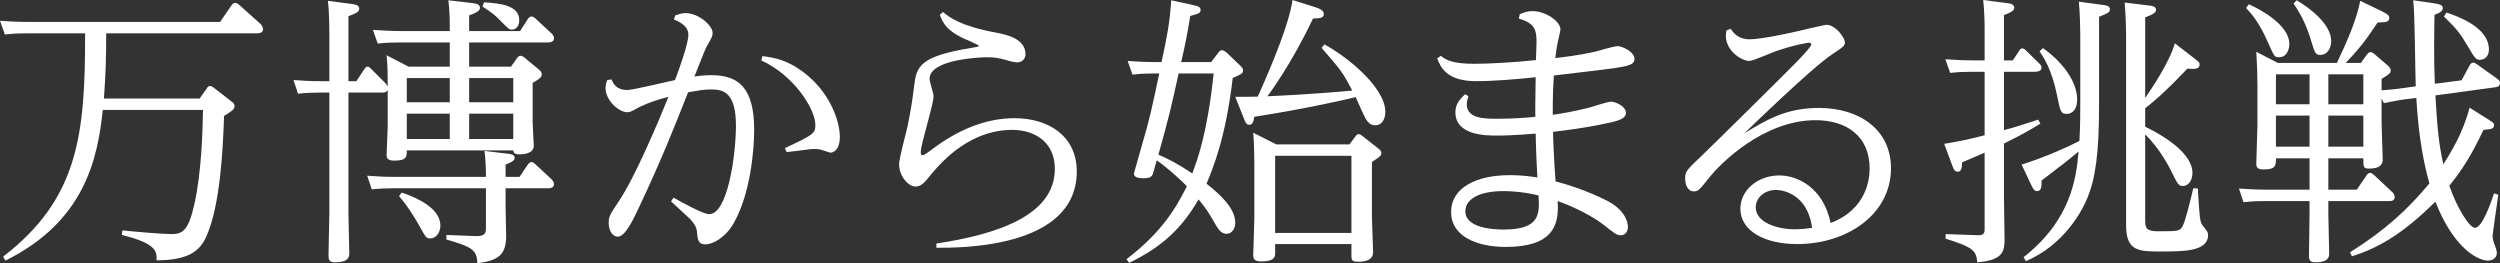
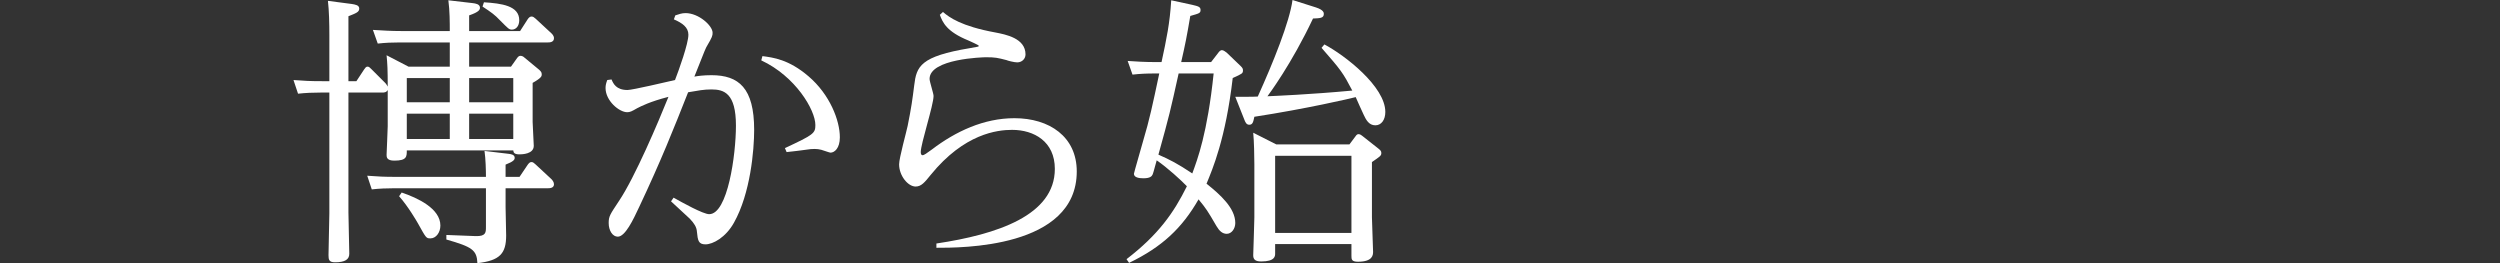
<svg xmlns="http://www.w3.org/2000/svg" width="494" height="52" viewBox="0 0 494 52" fill="none">
  <rect x="0" y="0" width="494" height="52" fill="#333333" stroke="none" />
-   <path d="M450.121 12.438H461.766C463.735 8.329 465.648 3.94 466.379 0.169L470.711 2.251C472.005 2.87 472.117 3.208 472.117 3.546C472.117 4.39 471.442 4.39 469.811 4.446C467.504 7.935 466.154 9.68 463.51 12.438H466.492L467.729 10.749C467.954 10.468 468.179 10.299 468.405 10.299C468.686 10.299 469.023 10.524 469.136 10.637L471.892 13C472.174 13.282 472.399 13.563 472.399 13.901C472.399 14.463 472.23 14.576 470.599 15.589V17.84C470.936 17.84 473.018 17.671 474.987 17.39L477.349 17.052C477.237 14.351 477.181 2.083 476.843 0.057L481.118 0.676C482.187 0.845 482.694 1.07 482.694 1.576C482.694 2.251 482.075 2.533 481.062 2.927C481.006 5.459 480.893 11.199 481.118 16.546L486.407 15.87L487.925 13.056C488.151 12.663 488.319 12.381 488.713 12.381C488.994 12.381 489.219 12.55 489.557 12.775L493.326 15.476C493.776 15.758 494.001 16.039 494.001 16.433C494.001 17.165 493.27 17.221 492.82 17.277L481.231 18.853C481.625 25.212 481.85 28.251 482.806 32.472C484.213 30.221 486.688 26.338 487.982 21.273L491.47 23.468C492.707 24.256 492.82 24.312 492.82 24.706C492.82 25.494 492.314 25.494 490.738 25.663C488.432 30.446 486.857 33.147 483.988 36.693C485.506 41.139 487.982 45.022 489.051 45.022C490.457 45.022 492.145 40.238 492.82 38.212L493.664 38.493C493.27 41.195 492.539 46.26 492.539 46.541C492.539 47.329 492.651 47.554 493.157 48.961C493.27 49.355 493.382 49.693 493.382 49.974C493.382 50.368 493.157 51.493 491.582 51.493C489.838 51.493 484.944 49.355 481.231 39.844C474.311 46.71 469.473 49.13 464.748 50.649L464.354 49.861C471.499 45.359 475.774 41.364 480.05 36.242C478.418 30.502 477.799 24.762 477.462 19.36L475.099 19.641C474.199 19.753 472.005 20.204 471.049 20.372L470.599 19.472V24.199C470.599 25.325 470.824 30.446 470.824 31.459C470.824 32.416 470.43 33.316 468.067 33.316C466.998 33.316 466.998 32.978 466.998 31.29H460.079V37.48H465.704L467.617 34.667C467.786 34.385 468.011 34.16 468.405 34.16C468.63 34.16 468.855 34.385 469.136 34.61L472.68 37.931C472.905 38.1 473.186 38.493 473.186 38.944C473.186 39.732 472.399 39.732 472.061 39.732H460.079V42.264C460.079 43.502 460.247 49.242 460.247 50.03C460.247 50.593 460.247 51.831 457.603 51.831C456.816 51.831 456.253 51.718 456.253 50.593C456.253 49.299 456.366 43.502 456.366 42.32V39.732H447.702C446.183 39.732 445.508 39.732 443.314 39.957L442.414 37.255C444.158 37.368 445.789 37.48 448.04 37.48H456.366V31.29H449.727C449.727 32.753 449.671 33.485 447.252 33.485C446.071 33.485 445.846 33.035 445.846 32.359C445.846 31.121 446.071 25.775 446.071 24.706V16.602C446.071 14.914 445.958 11.931 445.846 10.243L450.121 12.438ZM456.366 14.688H449.727V20.598H456.366V14.688ZM466.998 14.688H460.079V20.598H466.998V14.688ZM466.998 28.983V22.849H460.079V28.983H466.998ZM456.366 28.983V22.849H449.727V28.983H456.366ZM443.82 1.576L444.383 0.845C446.802 1.914 452.371 5.009 452.371 8.667C452.371 9.792 451.865 11.312 450.346 11.312C449.502 11.312 449.446 11.312 448.152 8.386C446.465 4.502 444.946 2.758 443.82 1.576ZM453.215 0.676L453.834 0.057C456.591 1.689 460.641 4.84 460.641 8.104C460.641 9.905 459.572 10.862 458.503 10.862C457.547 10.862 457.378 10.355 456.816 8.498C455.747 4.728 454.453 2.589 453.215 0.676ZM482.919 3.264L483.425 2.477C485.225 3.096 491.807 5.234 491.807 9.792C491.807 11.425 490.626 11.818 490.063 11.818C489.276 11.818 489.107 11.593 487.925 9.624C486.013 6.416 485.675 5.966 482.919 3.264Z" fill="white" />
-   <path d="M402.737 23.636L403.187 24.424C401.161 25.662 399.53 26.619 395.986 28.363V39.056C395.986 40.35 396.098 46.09 396.098 47.216C396.098 49.523 395.929 51.437 390.698 51.831C390.529 49.523 389.854 48.848 384.453 47.16V46.259L390.923 46.484C392.16 46.541 392.16 45.753 392.16 45.303V30.164C390.979 30.671 390.698 30.84 387.716 32.078C387.66 32.978 387.66 33.935 386.816 33.935C386.366 33.935 386.085 33.597 385.803 32.809L384.172 28.42C386.76 28.026 389.854 27.35 392.16 26.731V14.182H389.685C388.11 14.182 386.816 14.238 385.353 14.407L384.397 11.706C386.028 11.818 387.772 11.931 390.079 11.931H392.16V5.177C392.16 3.32 391.992 0.957 391.879 0L396.605 0.619C397.111 0.675 398.011 0.788 398.011 1.519C398.011 2.082 397.561 2.364 395.986 2.983V11.931H397.73L398.967 10.073C399.08 9.848 399.249 9.567 399.642 9.567C399.811 9.567 400.036 9.68 400.374 10.017L402.905 12.493C403.243 12.775 403.412 13.056 403.412 13.394C403.412 14.182 402.286 14.182 402.061 14.182H395.986V25.718C398.067 25.156 399.361 24.762 402.737 23.636ZM401.443 36.692L399.474 32.528C404.424 30.952 408.812 28.926 410.894 27.857C410.95 26.788 411.062 24.874 411.062 21.216V6.809C411.062 5.853 411.006 2.476 410.781 0.338L415.394 0.957C416.013 1.013 416.913 1.126 416.913 1.801C416.913 2.42 416.688 2.532 414.775 3.32V20.766C414.775 30.389 414.044 35.285 412.469 39.112C411.4 41.701 407.912 48.342 400.317 51.606L399.867 50.818C409.319 43.389 410.275 35.06 410.725 29.939C408.7 31.627 407.406 32.64 403.412 35.679C403.412 36.861 403.412 37.762 402.511 37.762C402.061 37.762 401.78 37.424 401.443 36.692ZM429.74 8.554L433.453 11.424C434.521 12.268 434.634 12.325 434.634 12.719C434.634 13.675 433.79 13.675 432.215 13.563C432.102 13.675 427.658 18.515 423.889 21.385V25.043C424.958 25.549 433.227 29.489 433.227 34.16C433.227 35.848 432.271 36.749 431.371 36.749C430.471 36.749 430.358 36.467 429.065 33.879C428.783 33.259 426.814 29.376 423.889 26.562V43.558C423.889 45.021 424.114 45.697 426.364 45.697C430.246 45.697 430.696 45.697 431.259 44.74C431.877 43.614 432.777 39.731 433.396 37.199L434.296 37.255C434.634 43.164 434.69 43.783 435.253 44.571C436.209 45.809 436.322 45.922 436.322 46.428C436.322 49.692 431.54 49.692 427.039 49.692C422.651 49.692 420.12 49.692 420.12 44.515V6.866C420.12 5.74 420.063 3.377 419.838 0.506L424.508 1.069C425.127 1.126 426.027 1.238 426.027 1.913C426.027 2.42 425.689 2.758 423.889 3.433V19.359C424.958 17.783 428.727 12.325 429.74 8.554ZM403.018 10.13L403.693 9.511C407.518 12.212 410.444 16.095 410.444 19.64C410.444 22.285 408.812 22.511 408.418 22.511C407.237 22.511 407.124 22.117 406.449 18.74C405.437 13.732 403.749 11.199 403.018 10.13Z" fill="white" />
-   <path d="M341.142 6.022L341.985 5.684C342.548 6.528 343.448 7.766 345.755 7.766C348.005 7.766 353.856 6.472 354.362 6.359C355.037 6.19 360.663 4.896 360.888 4.896C362.688 4.896 364.544 7.428 364.544 8.385C364.544 9.004 364.319 9.229 362.013 10.749C357.906 13.45 344.686 26.337 344.686 26.337C349.13 23.636 352.955 21.329 359.425 21.329C367.413 21.329 373.658 25.606 373.658 33.259C373.658 42.264 365.107 48.229 355.093 48.229C348.736 48.229 343.898 45.64 343.898 41.251C343.898 37.536 347.386 34.666 351.605 34.666C355.093 34.666 360.269 36.974 361.731 44.065C368.988 41.307 369.439 35.173 369.439 33.259C369.439 27.013 364.994 23.749 358.75 23.749C348.455 23.749 339.904 32.359 337.822 35.004C335.797 37.536 335.572 37.818 334.672 37.818C333.434 37.818 332.984 36.355 332.984 35.285C332.984 33.878 333.209 33.653 336.529 30.502C338.498 28.645 353.293 14.013 354.756 12.493C355.487 11.762 357.906 9.286 357.906 8.779C357.906 8.554 357.681 8.441 357.4 8.441C357.287 8.441 354.587 8.835 350.874 10.13C350.03 10.411 346.43 12.043 345.642 12.043C344.179 12.043 341.029 10.073 341.029 7.091C341.029 6.809 341.029 6.753 341.142 6.022ZM358.075 45.021C357.175 38.324 352.28 37.536 350.93 37.536C348.68 37.536 346.936 39.056 346.936 40.969C346.936 44.008 351.268 45.303 354.587 45.303C355.993 45.303 357.287 45.134 358.075 45.021Z" fill="white" />
-   <path d="M300.13 3.659L300.299 2.815C301.086 2.477 301.761 2.196 302.83 2.196C305.418 2.196 308.343 4.222 308.343 5.798C308.343 6.191 307.837 8.049 307.781 8.442C307.556 9.568 307.443 10.469 307.331 11.481C309.3 11.256 312.225 10.862 315.094 10.243C315.713 10.075 318.92 9.118 319.651 9.118C320.495 9.118 322.97 10.187 322.97 11.65C322.97 12.832 321.564 13.057 319.088 13.451C316.332 13.845 308.4 14.745 307.05 14.914C306.881 17.39 306.825 18.854 306.825 22.68C309.187 22.343 310.762 22.061 314.025 21.273C314.644 21.105 317.626 20.092 318.357 20.092C319.201 20.092 321.282 20.992 321.282 22.287C321.282 23.525 319.538 23.975 316.894 24.481C316.107 24.65 313.013 25.326 306.881 26.057C306.881 27.408 307.106 32.416 307.387 35.849C313.463 37.425 317.401 39.62 317.795 39.788C321.507 41.815 321.676 44.347 321.676 44.853C321.676 45.416 321.395 46.485 320.27 46.485C319.482 46.485 319.201 46.26 316.557 44.178C314.532 42.659 310.65 40.689 307.781 39.732C308.175 44.685 306.656 48.793 297.542 48.793C291.748 48.793 286.741 46.654 286.741 41.927C286.741 36.918 291.973 34.611 298.33 34.611C299.005 34.611 301.03 34.611 303.787 35.061C303.73 34.048 303.505 30.053 303.449 26.395C298.836 26.789 296.586 26.789 295.854 26.789C293.66 26.789 287.585 26.789 287.585 22.174C287.585 20.486 288.541 19.529 289.498 18.628L290.173 19.023C290.004 19.529 289.835 19.979 289.835 20.598C289.835 23.468 293.379 23.468 295.911 23.468C299.286 23.468 302.605 23.187 303.393 23.074C303.337 21.499 303.393 19.473 303.449 15.252C299.961 15.646 295.067 16.04 291.692 16.04C285.785 16.04 284.659 13.226 283.984 11.538L284.716 11.031C285.728 11.875 287.078 12.607 291.354 12.607C294.167 12.607 299.286 12.326 303.505 11.875C303.505 11.425 303.618 8.949 303.618 8.386C303.618 5.854 303.28 4.616 300.13 3.659ZM304.012 38.607C300.411 37.763 297.711 37.763 297.036 37.763C292.198 37.763 289.554 39.395 289.554 41.758C289.554 45.135 295.292 45.36 297.092 45.36C304.349 45.36 304.237 42.265 304.012 38.607Z" fill="white" />
  <path d="M261.137 9.454L261.7 8.779C265.75 10.918 273.739 17.108 273.739 22.117C273.739 23.692 272.951 24.762 271.77 24.762C270.476 24.762 269.913 23.636 269.463 22.679C269.182 22.117 268.113 19.697 267.888 19.19C266.819 19.472 258.099 21.498 247.861 23.073C247.636 24.143 247.523 24.649 246.848 24.649C246.286 24.649 246.061 24.143 245.835 23.524L244.092 19.134C244.823 19.134 247.917 19.134 248.536 19.078C251.574 12.381 254.837 4.277 255.399 0L260.012 1.463C261.587 1.97 261.587 2.532 261.587 2.758C261.587 3.602 260.8 3.602 259.45 3.658C255.174 12.719 250.73 18.628 250.449 19.021C251.686 18.965 258.774 18.684 267.213 17.896C265.356 14.351 265.019 13.9 261.137 9.454ZM239.31 12.268L240.66 10.524C240.885 10.186 241.166 9.905 241.447 9.905C241.785 9.905 242.235 10.299 242.404 10.411L245.16 13.056C245.498 13.394 245.61 13.563 245.61 13.9C245.61 14.519 245.442 14.576 243.585 15.42C242.179 27.463 239.591 33.428 238.41 36.298C241.166 38.493 244.092 41.138 244.092 44.065C244.092 45.19 243.36 46.203 242.404 46.203C241.56 46.203 240.941 45.64 240.379 44.684C238.578 41.588 238.353 41.251 236.834 39.394C233.572 45.078 229.634 48.792 223.108 51.943L222.602 51.212C228.902 46.372 231.94 42.039 234.528 36.805C233.459 35.679 230.703 33.147 228.565 31.684C228.452 32.021 227.89 34.216 227.777 34.441C227.608 34.835 227.271 35.229 225.921 35.229C225.021 35.229 224.064 35.06 224.064 34.329C224.064 34.16 225.752 28.363 225.864 27.913C227.158 23.58 227.721 20.879 229.071 14.519H228.115C226.54 14.519 225.246 14.576 223.783 14.745L222.827 12.043C224.402 12.156 226.202 12.268 228.508 12.268H229.521C230.534 7.541 231.153 4.615 231.434 0.056L235.597 0.957C236.778 1.238 237.228 1.351 237.228 1.97C237.228 2.589 237.003 2.645 235.203 3.151C234.472 7.429 234.247 8.554 233.403 12.268H239.31ZM239.816 14.519H232.897C231.265 21.892 231.096 22.679 228.902 30.558C231.209 31.571 232.728 32.359 235.597 34.272C236.609 31.515 238.578 26.394 239.816 14.519ZM252.192 28.532H266.65L267.832 26.956C268.057 26.619 268.226 26.506 268.451 26.506C268.732 26.506 269.069 26.731 269.182 26.844L272.389 29.376C272.726 29.658 272.951 29.827 272.951 30.221C272.951 30.783 272.726 30.896 271.095 32.021V42.939C271.095 44.065 271.32 48.792 271.32 49.748C271.32 50.367 271.263 51.718 268.338 51.718C267.044 51.718 267.044 51.212 267.044 50.536V48.229H251.967V50.086C251.967 50.593 251.967 51.662 249.211 51.662C247.973 51.662 247.636 51.212 247.636 50.424C247.636 49.861 247.861 44.177 247.861 42.995V32.415C247.861 31.065 247.804 27.857 247.636 26.225L252.192 28.532ZM267.044 30.783H251.967V46.034H267.044V30.783Z" fill="white" />
  <path d="M185.034 48.961V48.117C197.073 46.316 208.436 42.545 208.436 33.372C208.436 27.97 204.33 25.662 199.998 25.662C197.073 25.662 190.547 26.394 183.909 34.554C182.727 36.017 182.052 36.861 180.927 36.861C179.408 36.861 177.664 34.723 177.664 32.472C177.664 31.234 179.127 26 179.352 24.874C180.083 21.273 180.308 19.584 180.646 16.883C181.096 13.113 181.827 11.143 191.672 9.511C193.247 9.229 193.416 9.229 193.416 9.061C193.416 8.892 191.672 8.16 191.334 7.991C187.059 6.247 186.271 4.446 185.709 2.927L186.328 2.364C187.565 3.433 189.928 5.178 196.679 6.416C198.704 6.81 202.642 7.541 202.642 10.749C202.642 11.649 201.911 12.325 201.01 12.325C200.392 12.325 199.098 11.987 198.873 11.874C197.129 11.424 196.679 11.312 194.822 11.312C194.316 11.312 183.684 11.593 183.684 15.589C183.684 16.151 184.471 18.459 184.471 18.965C184.471 20.766 181.94 28.42 181.94 30.052C181.94 30.502 182.108 30.671 182.277 30.671C182.615 30.671 183.121 30.277 184.134 29.545C188.859 25.944 194.428 23.355 200.448 23.355C207.367 23.355 212.768 27.013 212.768 33.879C212.768 49.13 189.647 48.961 185.034 48.961Z" fill="white" />
  <path d="M119.994 15.814L120.838 15.701C121.175 16.489 121.738 17.784 123.988 17.784C125.001 17.784 131.864 16.151 133.383 15.814C134.17 13.788 136.027 8.61 136.027 6.866C136.027 5.403 134.845 4.559 133.158 3.827L133.439 3.039C134.114 2.814 134.733 2.589 135.464 2.589C138.052 2.589 140.809 5.065 140.809 6.472C140.809 7.035 140.752 7.316 139.684 9.117C139.515 9.398 139.346 9.68 137.208 15.139C137.827 15.026 138.952 14.857 140.584 14.857C145.984 14.857 149.022 17.39 149.022 25.662C149.022 29.658 148.291 38.212 145.028 44.008C143.396 46.935 140.865 48.285 139.402 48.285C137.996 48.285 137.883 47.498 137.715 45.809C137.658 44.852 137.152 44.121 136.308 43.221C135.746 42.658 133.102 40.294 132.595 39.788L133.102 39.056C134.789 40.013 138.952 42.32 140.134 42.32C143.79 42.32 145.422 30.615 145.422 24.818C145.422 18.403 143.059 17.671 140.584 17.671C139.065 17.671 137.94 17.896 135.971 18.234C133.102 25.493 130.626 31.74 126.295 40.913C125.113 43.446 123.538 46.766 122.075 46.766C121.063 46.766 120.275 45.584 120.275 44.065C120.275 42.714 120.556 42.376 122.3 39.731C125.451 35.06 130.12 24.03 132.089 19.134C128.376 20.091 126.688 20.991 125.901 21.385C124.832 22.004 124.494 22.173 123.932 22.173C122.357 22.173 119.656 19.922 119.656 17.39C119.656 16.827 119.769 16.433 119.994 15.814ZM150.429 11.931L150.654 11.087C152.735 11.368 155.829 11.706 159.767 15.082C163.986 18.684 165.955 23.805 165.955 27.125C165.955 29.32 164.886 30.164 164.099 30.164C163.93 30.164 162.692 29.714 162.299 29.602C161.905 29.489 161.399 29.433 160.948 29.433C160.442 29.433 160.217 29.433 158.304 29.714C157.798 29.77 157.573 29.827 155.435 30.052L155.098 29.264C160.78 26.619 161.117 26.338 161.117 24.706C161.117 21.723 157.179 15.082 150.429 11.931Z" fill="white" />
  <path d="M95.74 29.827L100.466 30.39C100.972 30.446 101.703 30.558 101.703 31.178C101.703 31.572 101.478 31.909 99.903 32.528V34.948H102.66L104.291 32.528C104.516 32.247 104.685 32.022 105.023 32.022C105.36 32.022 105.529 32.247 105.81 32.472L108.961 35.398C109.129 35.567 109.467 35.961 109.467 36.411C109.467 37.199 108.567 37.199 108.229 37.199H99.903V40.97C99.903 41.87 100.016 45.753 100.016 46.541C100.016 50.087 98.778 51.493 94.334 52C94.221 49.411 93.321 48.792 88.202 47.329V46.428L93.996 46.654C96.022 46.71 96.022 45.922 96.022 44.853V37.199H77.851C76.444 37.199 74.925 37.255 73.463 37.424L72.563 34.723C74.813 34.892 75.882 34.948 78.245 34.948H96.022C96.022 33.597 95.965 31.403 95.74 29.827ZM65.081 16.039V6.922C65.081 4.615 65.024 2.139 64.799 0.169L69.525 0.788C70.2 0.901 70.987 1.013 70.987 1.689C70.987 2.364 70.425 2.589 68.85 3.208V16.039H70.425L71.944 13.732C72.113 13.507 72.281 13.169 72.619 13.169C72.9 13.169 73.013 13.282 73.406 13.676L76.163 16.433C76.219 16.489 76.444 16.771 76.613 17.108C76.613 13.788 76.557 12.606 76.388 10.918L80.72 13.169H88.877V8.386H79.032C77.457 8.386 76.163 8.442 74.644 8.611L73.688 5.909C75.713 6.022 77.119 6.135 79.37 6.135H88.877C88.877 4.446 88.877 2.139 88.596 0.057L93.434 0.619C93.884 0.676 94.84 0.788 94.84 1.52C94.84 1.914 94.671 2.364 92.702 3.039V6.135H102.772L104.291 3.771C104.46 3.546 104.685 3.264 105.023 3.264C105.36 3.264 105.529 3.433 105.866 3.715L108.961 6.585C109.017 6.641 109.467 7.035 109.467 7.541C109.467 8.386 108.567 8.386 108.229 8.386H92.702V13.169H100.972L102.21 11.425C102.435 11.143 102.604 11.031 102.829 11.031C103.11 11.031 103.391 11.143 103.616 11.368L106.542 13.788C106.823 14.069 107.048 14.238 107.048 14.688C107.048 15.026 107.048 15.364 105.248 16.377V24.087C105.248 24.818 105.473 28.139 105.473 28.814C105.473 30.446 103.166 30.502 102.66 30.502C101.535 30.502 101.478 30.108 101.422 29.714H80.382C80.382 30.953 80.382 31.74 77.907 31.74C76.444 31.74 76.388 31.065 76.388 30.615C76.388 30.052 76.613 25.831 76.613 24.931V17.784C76.332 18.29 75.882 18.29 75.488 18.29H68.85V41.983C68.85 43.277 69.019 48.961 69.019 50.143C69.019 51.268 68.175 51.831 66.206 51.831C65.024 51.831 64.912 51.325 64.912 50.424C64.912 49.13 65.081 43.39 65.081 42.208V18.29H63.337C61.818 18.29 60.411 18.346 58.892 18.515L57.992 15.814C60.242 15.983 61.311 16.039 63.618 16.039H65.081ZM101.422 20.204V15.42H92.702V20.204H101.422ZM88.877 20.204V15.42H80.382V20.204H88.877ZM101.422 27.463V22.455H92.702V27.463H101.422ZM88.877 27.463V22.455H80.382V27.463H88.877ZM78.863 38.775L79.37 38.043C82.52 39.113 87.02 41.195 87.02 44.571C87.02 45.922 86.177 47.104 85.052 47.104C84.208 47.104 84.208 47.048 82.576 44.121C82.351 43.727 80.663 40.801 78.863 38.775ZM95.347 1.295L95.628 0.451C99.116 0.676 102.604 1.126 102.604 3.996C102.604 5.122 101.985 5.853 101.141 5.853C100.578 5.853 100.41 5.628 98.778 3.996C97.766 2.927 97.147 2.477 95.347 1.295Z" fill="white" />
-   <path d="M20.534 19.472H39.436L40.842 17.503C41.011 17.165 41.236 16.996 41.461 16.996C41.742 16.996 42.024 17.165 42.249 17.334L45.793 20.091C46.074 20.317 46.355 20.542 46.355 20.992C46.355 21.555 45.793 22.005 44.274 22.905C44.049 29.771 43.486 40.801 40.73 46.823C39.492 49.524 37.298 51.438 30.941 51.438C30.997 49.749 30.997 48.117 24.078 46.429L24.19 45.528C26.328 45.754 32.066 46.26 33.923 46.26C36.117 46.26 37.242 45.472 38.367 40.52C39.83 34.273 40.055 25.494 40.111 21.724H20.309C19.296 31.347 16.764 43.728 1.069 51.494L0.619 50.706C15.639 39.169 16.821 26.338 16.821 6.585H5.344C4.219 6.585 3.207 6.585 0.956 6.81L0 4.109C1.631 4.221 3.375 4.334 5.682 4.334H43.486L45.736 1.07C45.905 0.845 46.13 0.563 46.468 0.563C46.693 0.563 46.862 0.62 47.255 0.957L51.475 4.728C51.531 4.784 51.981 5.291 51.981 5.741C51.981 6.585 51.081 6.585 50.743 6.585H20.984C20.984 11.819 20.871 14.801 20.534 19.472Z" fill="white" />
</svg>